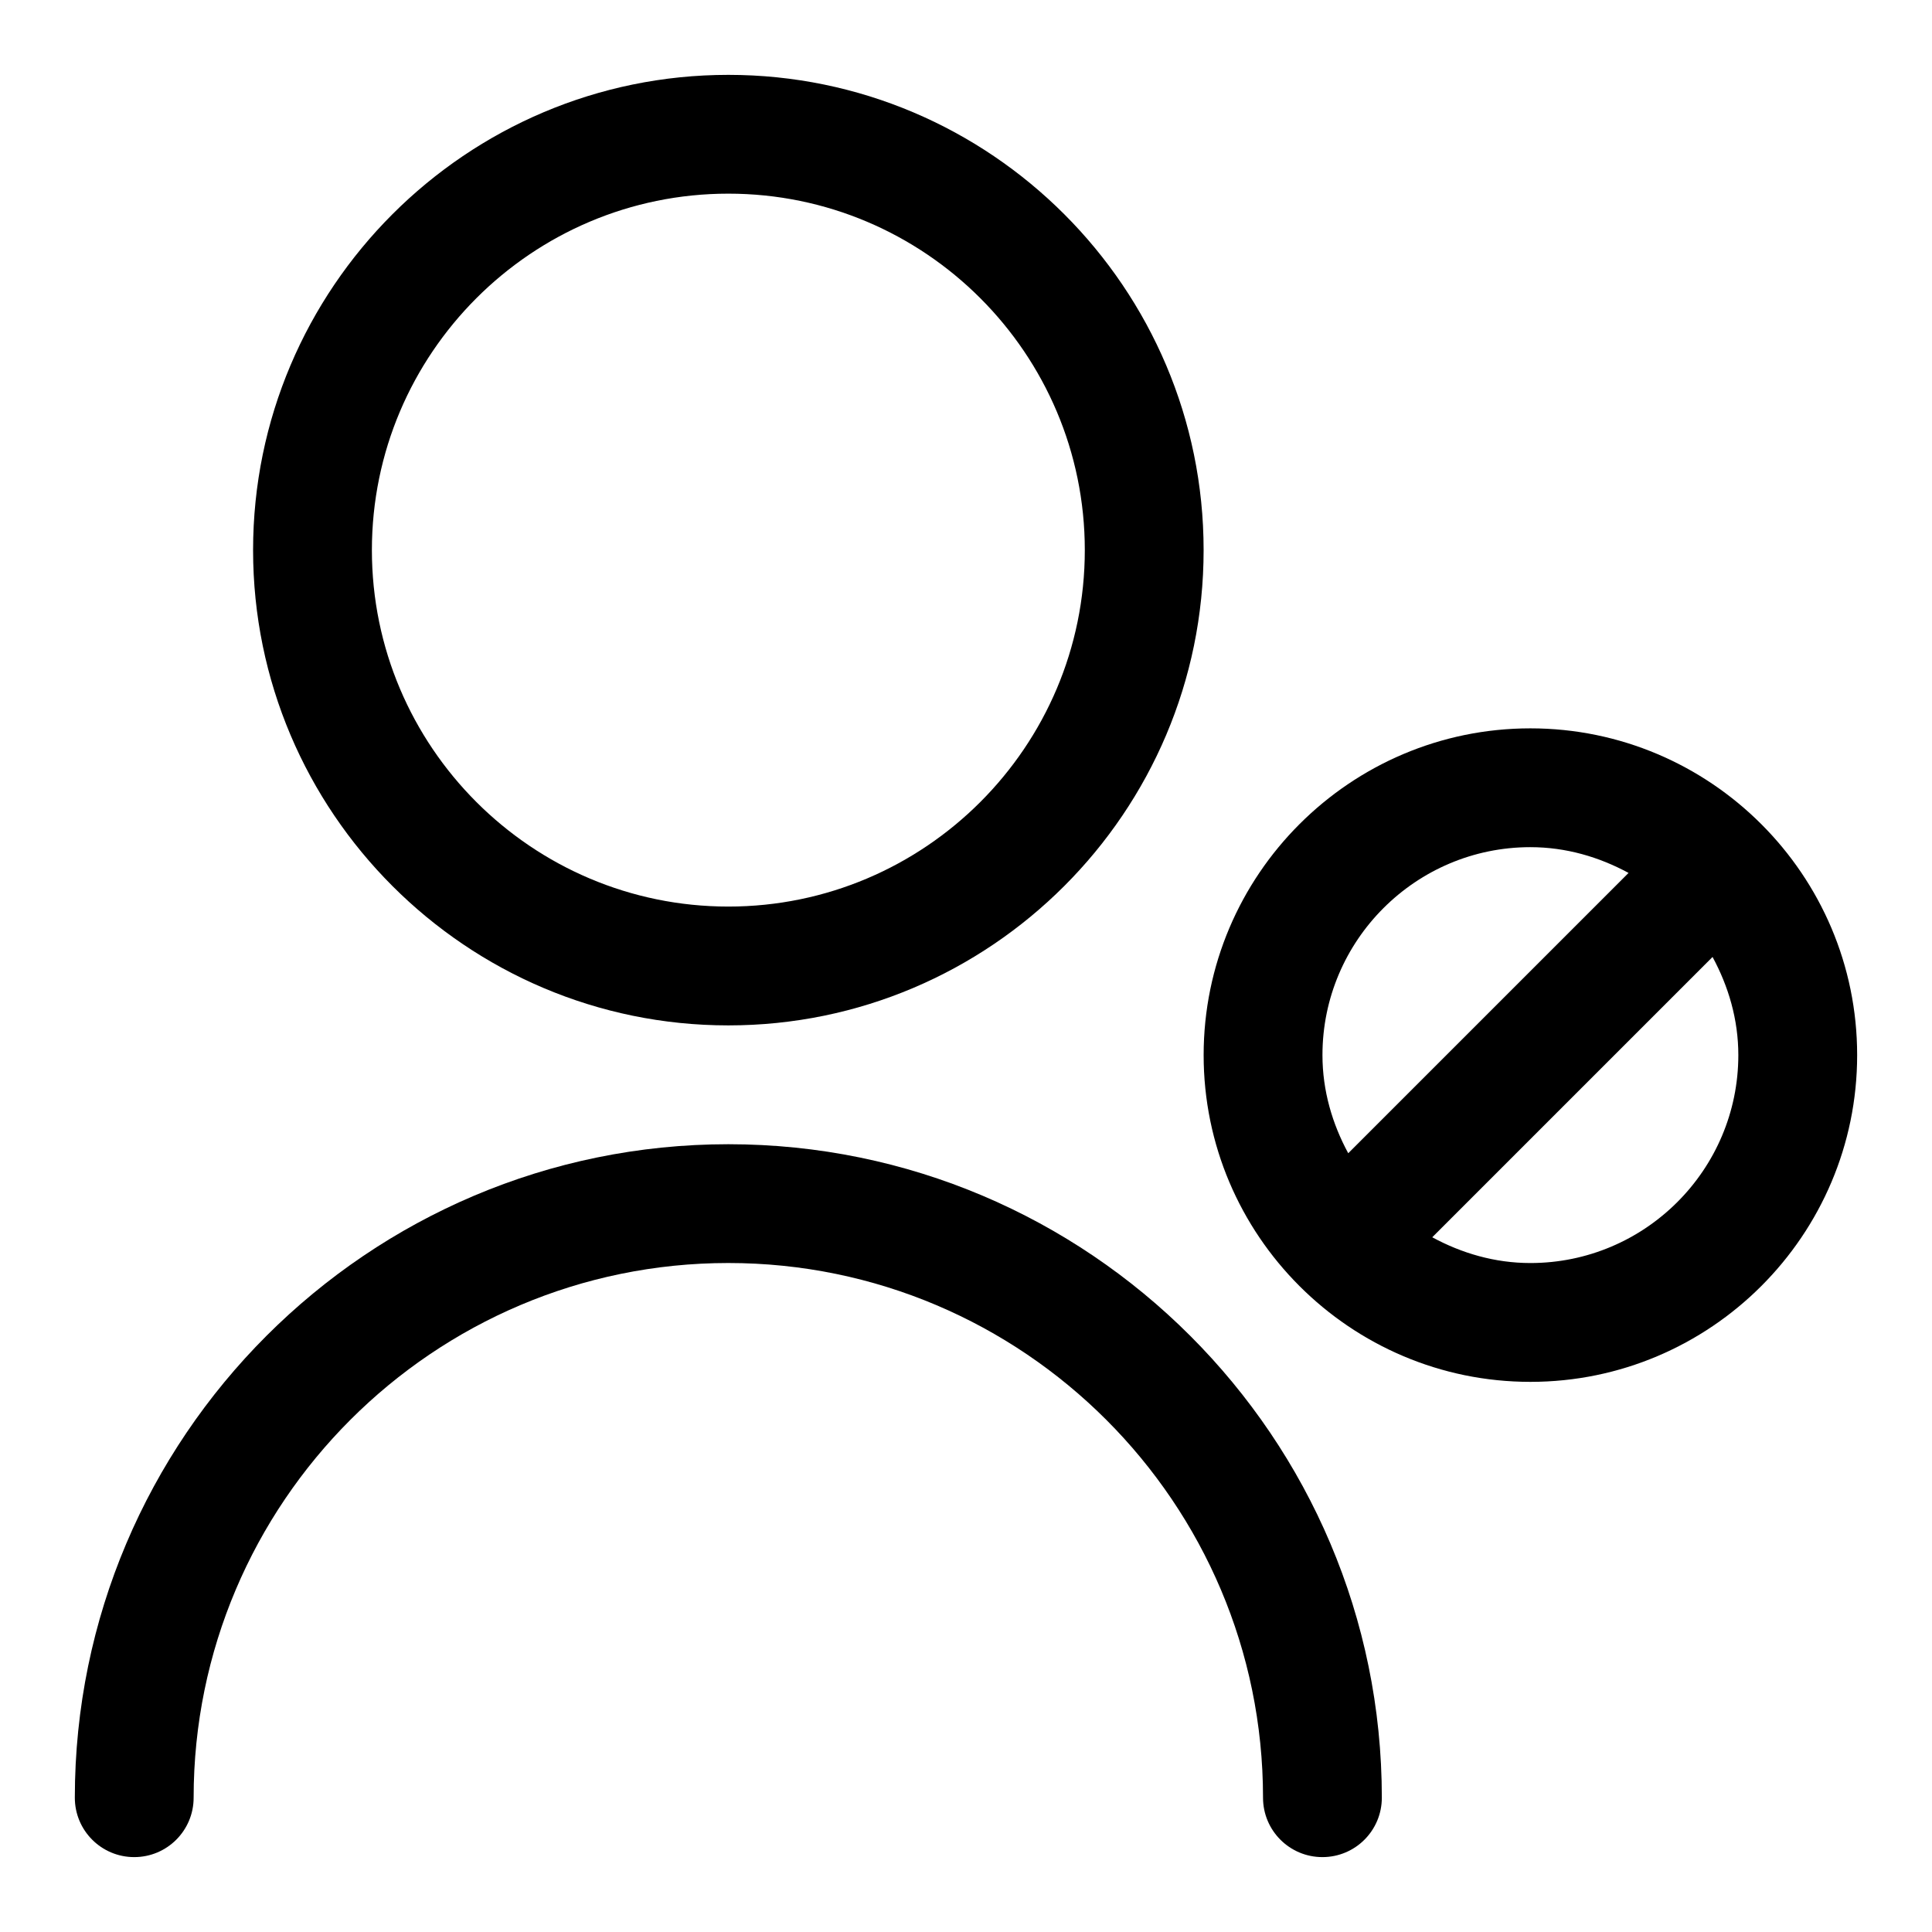
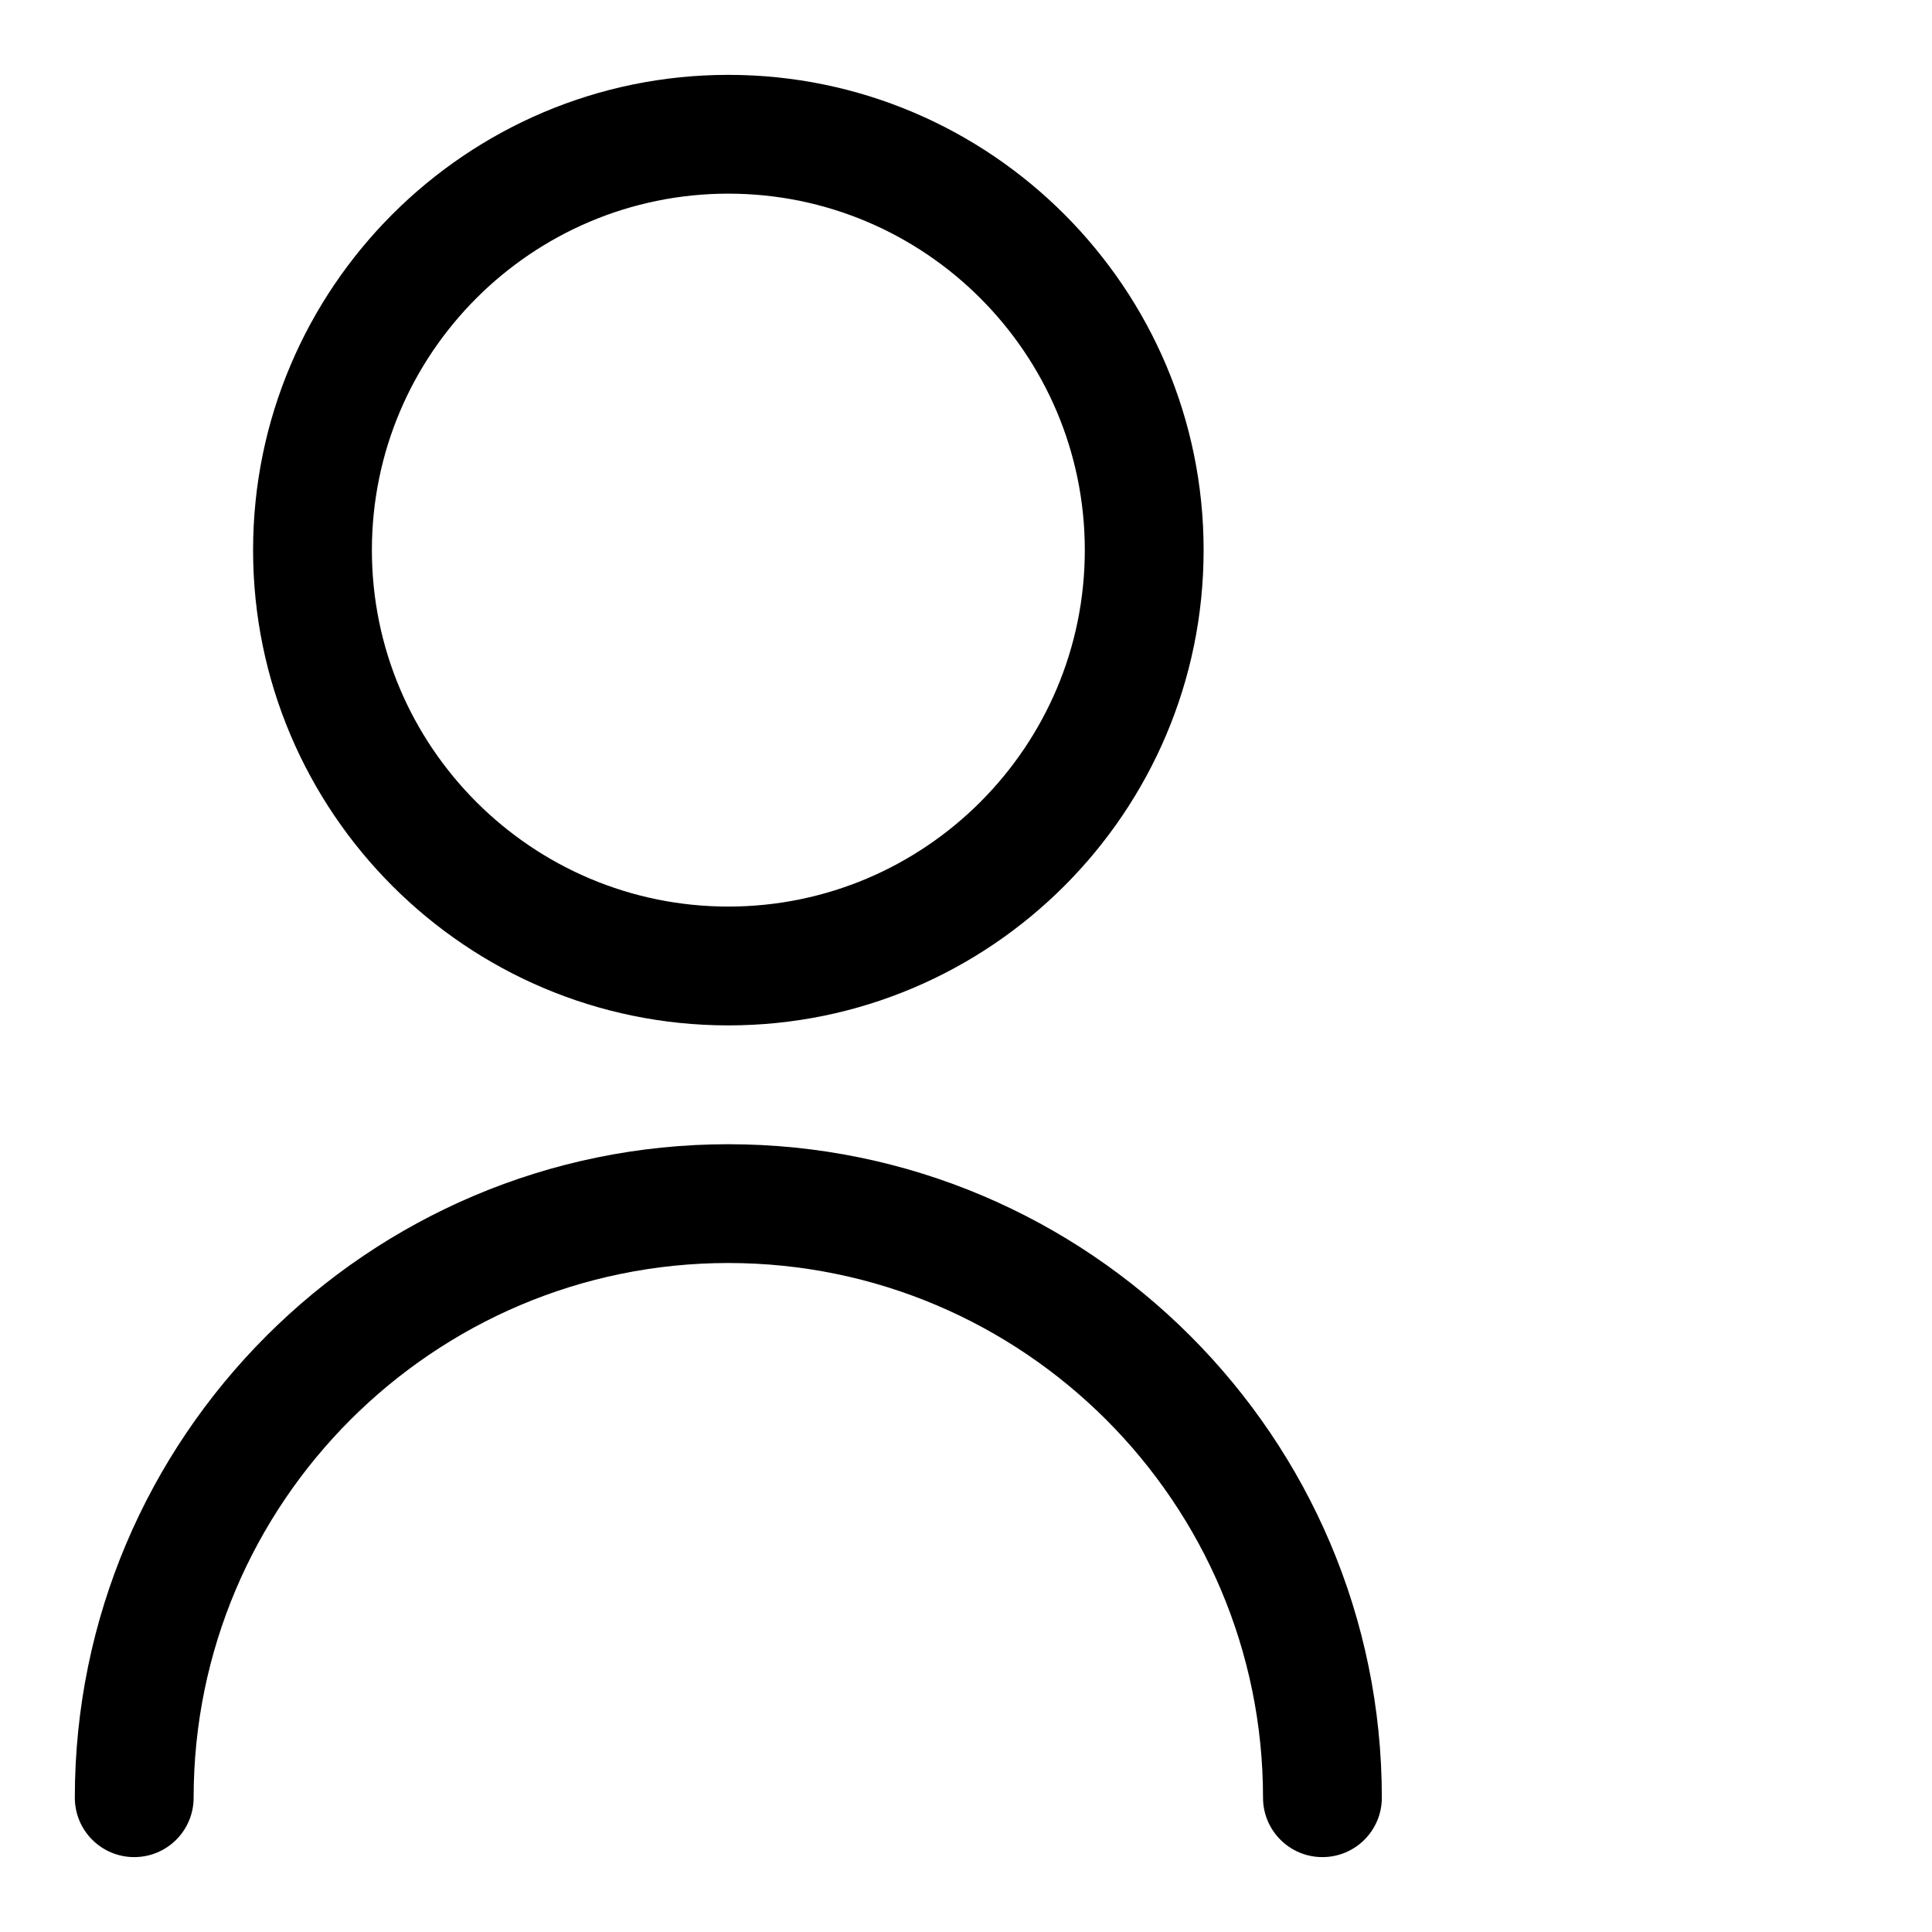
<svg xmlns="http://www.w3.org/2000/svg" fill="#000000" width="800px" height="800px" version="1.1" viewBox="144 144 512 512">
  <g>
    <path d="m337.02 415.74c69.449 0 125.95-56.504 125.95-125.95 0-69.449-56.504-125.95-125.95-125.95-69.449 0-125.95 56.504-125.95 125.95 0 69.449 56.504 125.95 125.95 125.95zm0-220.42c52.09 0 94.465 42.375 94.465 94.465 0 52.09-42.375 94.465-94.465 94.465-52.09 0-94.465-42.375-94.465-94.465 0-52.09 42.371-94.465 94.465-94.465z" />
    <path d="m337.02 447.23c-95.496 0-173.19 77.691-173.19 173.18 0 8.703 7.043 15.742 15.742 15.742 8.703 0 15.742-7.043 15.742-15.742 0-78.137 63.559-141.7 141.7-141.7s141.7 63.559 141.7 141.7c0 8.703 7.043 15.742 15.742 15.742 8.703 0 15.742-7.043 15.742-15.742 0.012-95.492-77.68-173.18-173.17-173.18z" />
-     <path d="m549.57 337.02c-47.738 0-86.594 38.852-86.594 86.594 0 47.738 38.852 86.594 86.594 86.594 47.738 0 86.594-38.852 86.594-86.594 0-47.742-38.855-86.594-86.594-86.594zm0 31.488c9.457 0 18.227 2.613 26.012 6.828l-74.285 74.285c-4.215-7.785-6.832-16.555-6.832-26.012 0-30.379 24.727-55.102 55.105-55.102zm0 110.21c-9.457 0-18.227-2.613-26.012-6.828l74.285-74.285c4.215 7.781 6.832 16.555 6.832 26.008 0 30.383-24.723 55.105-55.105 55.105z" />
  </g>
</svg>